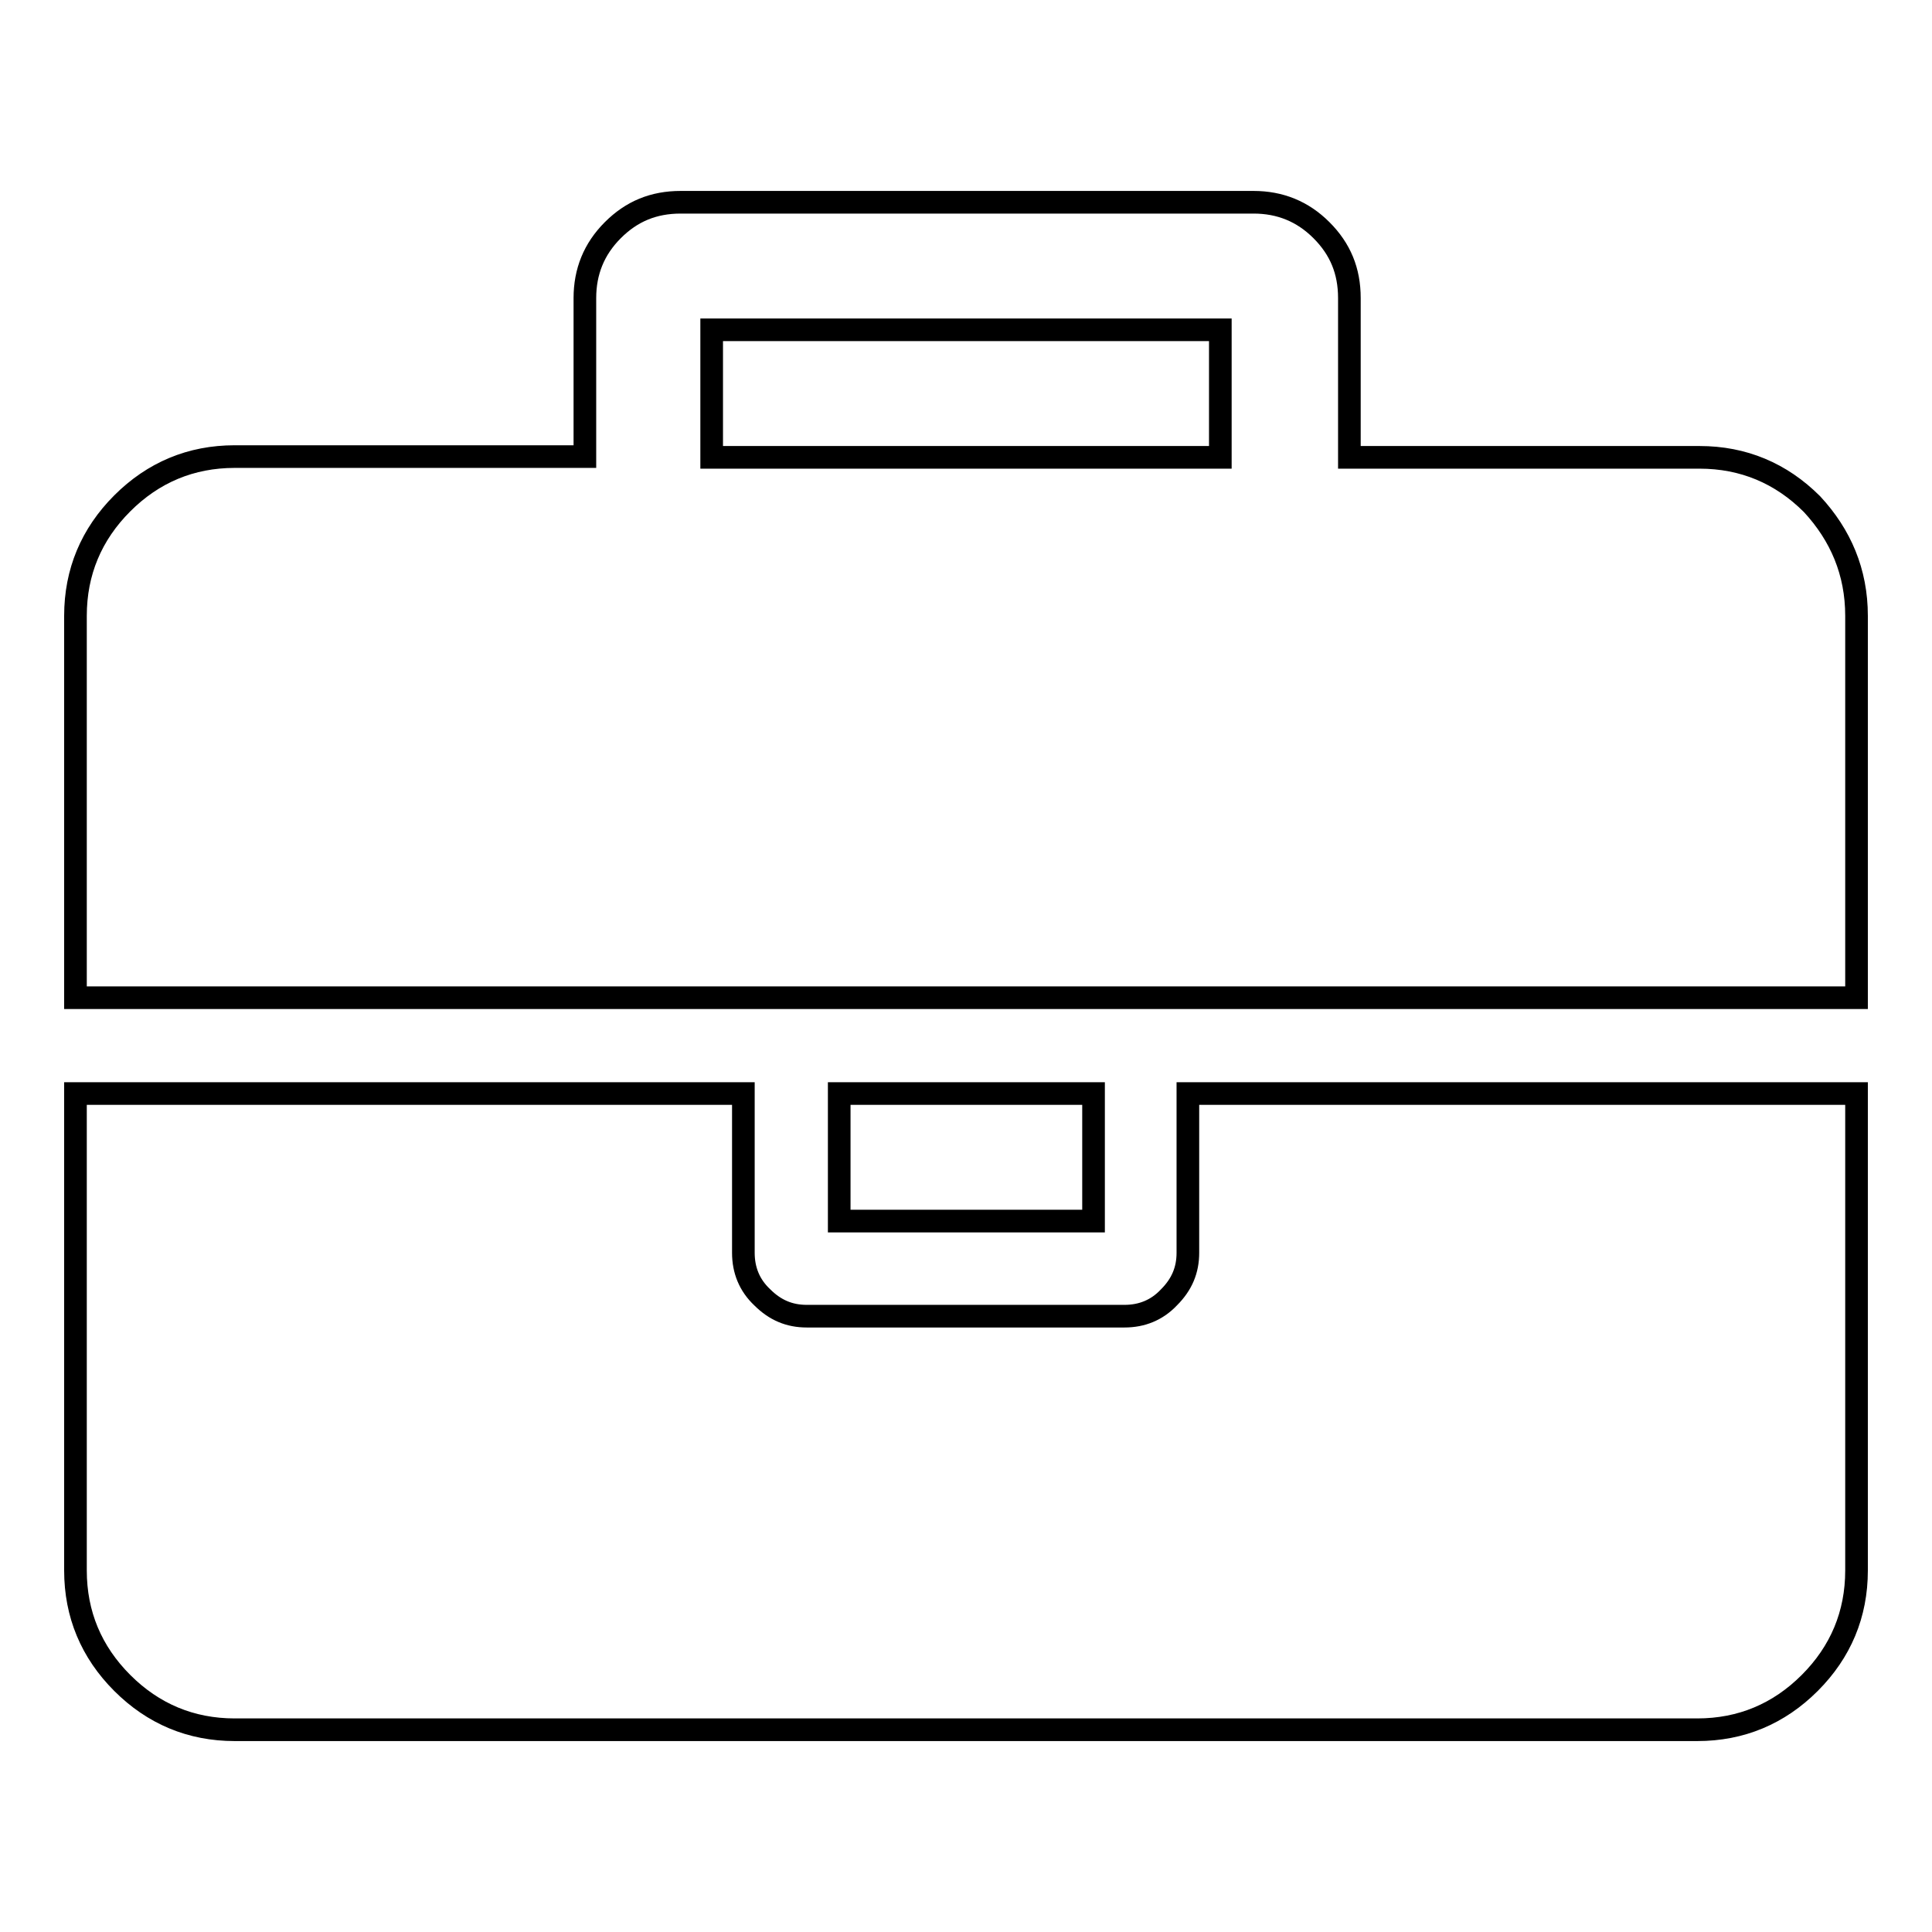
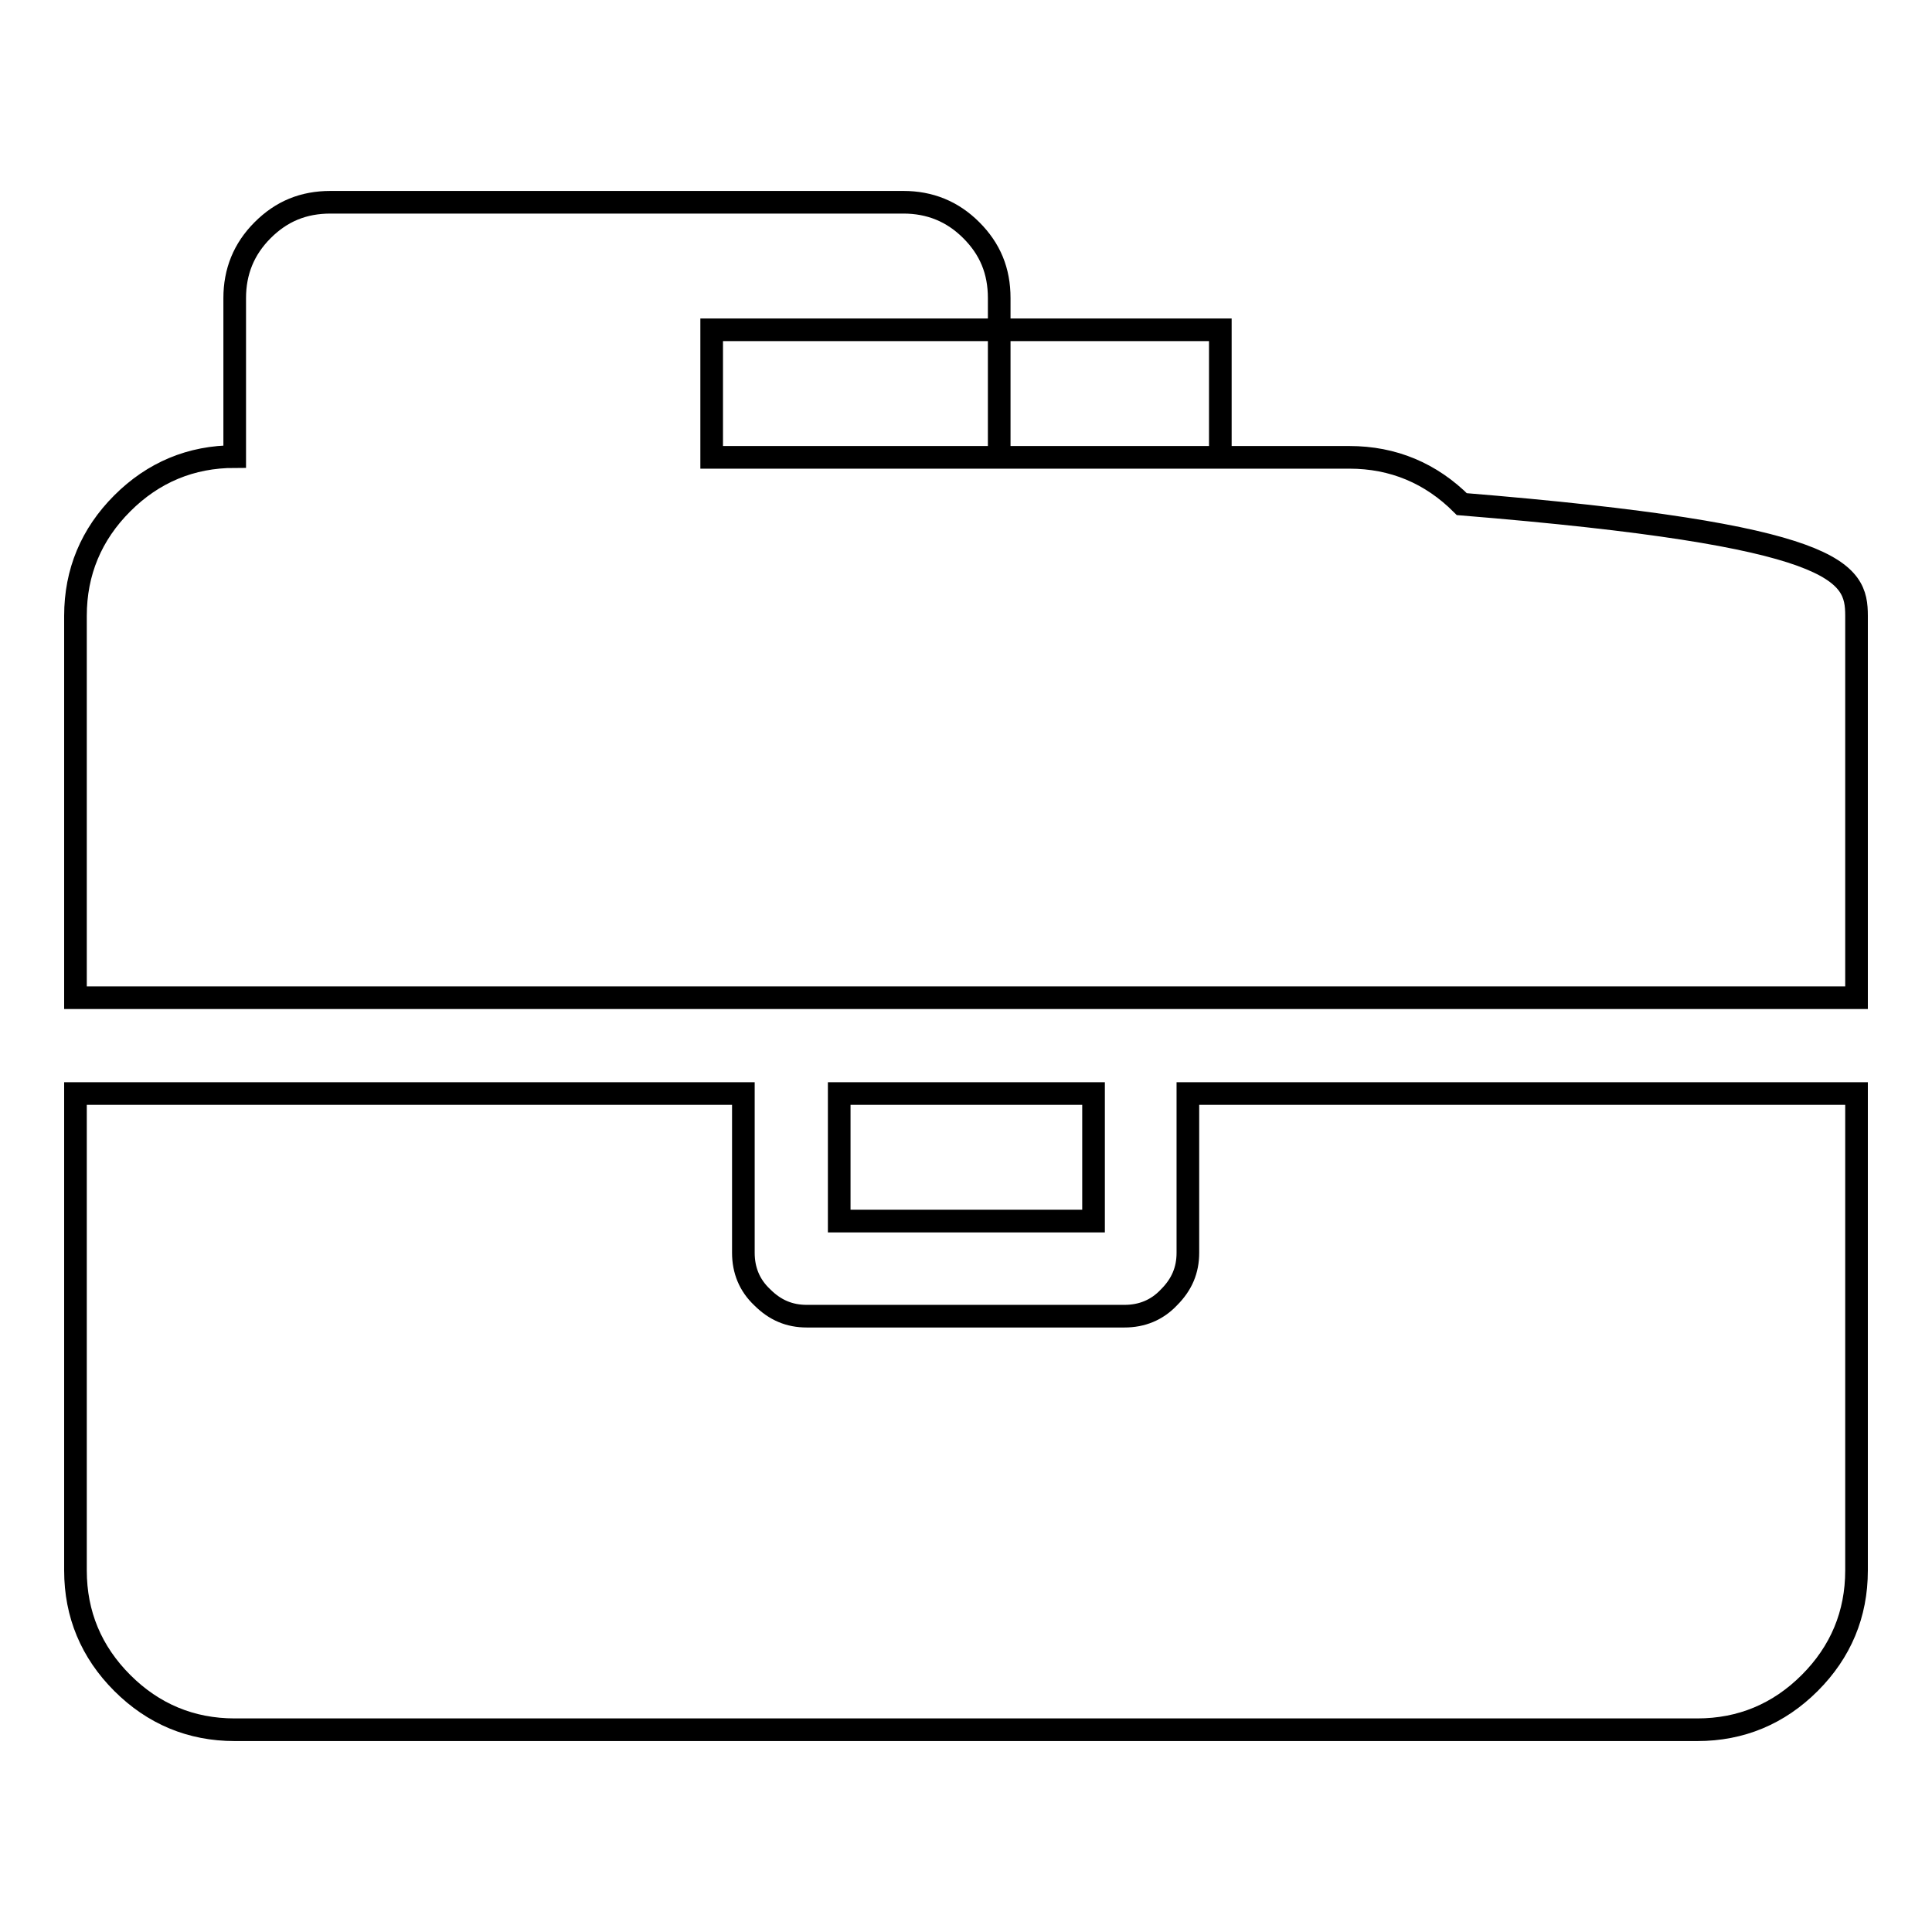
<svg xmlns="http://www.w3.org/2000/svg" version="1.1" x="0px" y="0px" viewBox="0 0 256 256" enable-background="new 0 0 256 256" xml:space="preserve">
  <g>
    <g>
-       <path stroke-width="3" fill-opacity="0" stroke="#000000" d="M94.3,60.6h67.4V43.7H94.3V60.6z M246,144.9v63.2c0,5.8-2.1,10.8-6.2,14.9c-4.1,4.1-9.1,6.2-14.9,6.2H31.1c-5.8,0-10.8-2.1-14.9-6.2c-4.1-4.1-6.2-9.1-6.2-14.9v-63.2h88.5v21.1c0,2.3,0.8,4.3,2.5,5.9c1.7,1.7,3.6,2.5,5.9,2.5h42.1c2.3,0,4.3-0.8,5.9-2.5c1.7-1.7,2.5-3.6,2.5-5.9v-21.1H246z M144.9,144.9v16.9h-33.7v-16.9H144.9z M246,81.6v50.6H10V81.6c0-5.8,2.1-10.8,6.2-14.9c4.1-4.1,9.1-6.2,14.9-6.2h46.4V39.5c0-3.5,1.2-6.5,3.7-9c2.5-2.5,5.4-3.7,9-3.7h75.9c3.5,0,6.5,1.2,9,3.7s3.7,5.4,3.7,9v21.1h46.4c5.8,0,10.8,2.1,14.9,6.2C243.9,70.9,246,75.8,246,81.6z" />
+       <path stroke-width="3" fill-opacity="0" stroke="#000000" d="M94.3,60.6h67.4V43.7H94.3V60.6z M246,144.9v63.2c0,5.8-2.1,10.8-6.2,14.9c-4.1,4.1-9.1,6.2-14.9,6.2H31.1c-5.8,0-10.8-2.1-14.9-6.2c-4.1-4.1-6.2-9.1-6.2-14.9v-63.2h88.5v21.1c0,2.3,0.8,4.3,2.5,5.9c1.7,1.7,3.6,2.5,5.9,2.5h42.1c2.3,0,4.3-0.8,5.9-2.5c1.7-1.7,2.5-3.6,2.5-5.9v-21.1H246z M144.9,144.9v16.9h-33.7v-16.9H144.9z M246,81.6v50.6H10V81.6c0-5.8,2.1-10.8,6.2-14.9c4.1-4.1,9.1-6.2,14.9-6.2V39.5c0-3.5,1.2-6.5,3.7-9c2.5-2.5,5.4-3.7,9-3.7h75.9c3.5,0,6.5,1.2,9,3.7s3.7,5.4,3.7,9v21.1h46.4c5.8,0,10.8,2.1,14.9,6.2C243.9,70.9,246,75.8,246,81.6z" />
    </g>
  </g>
</svg>